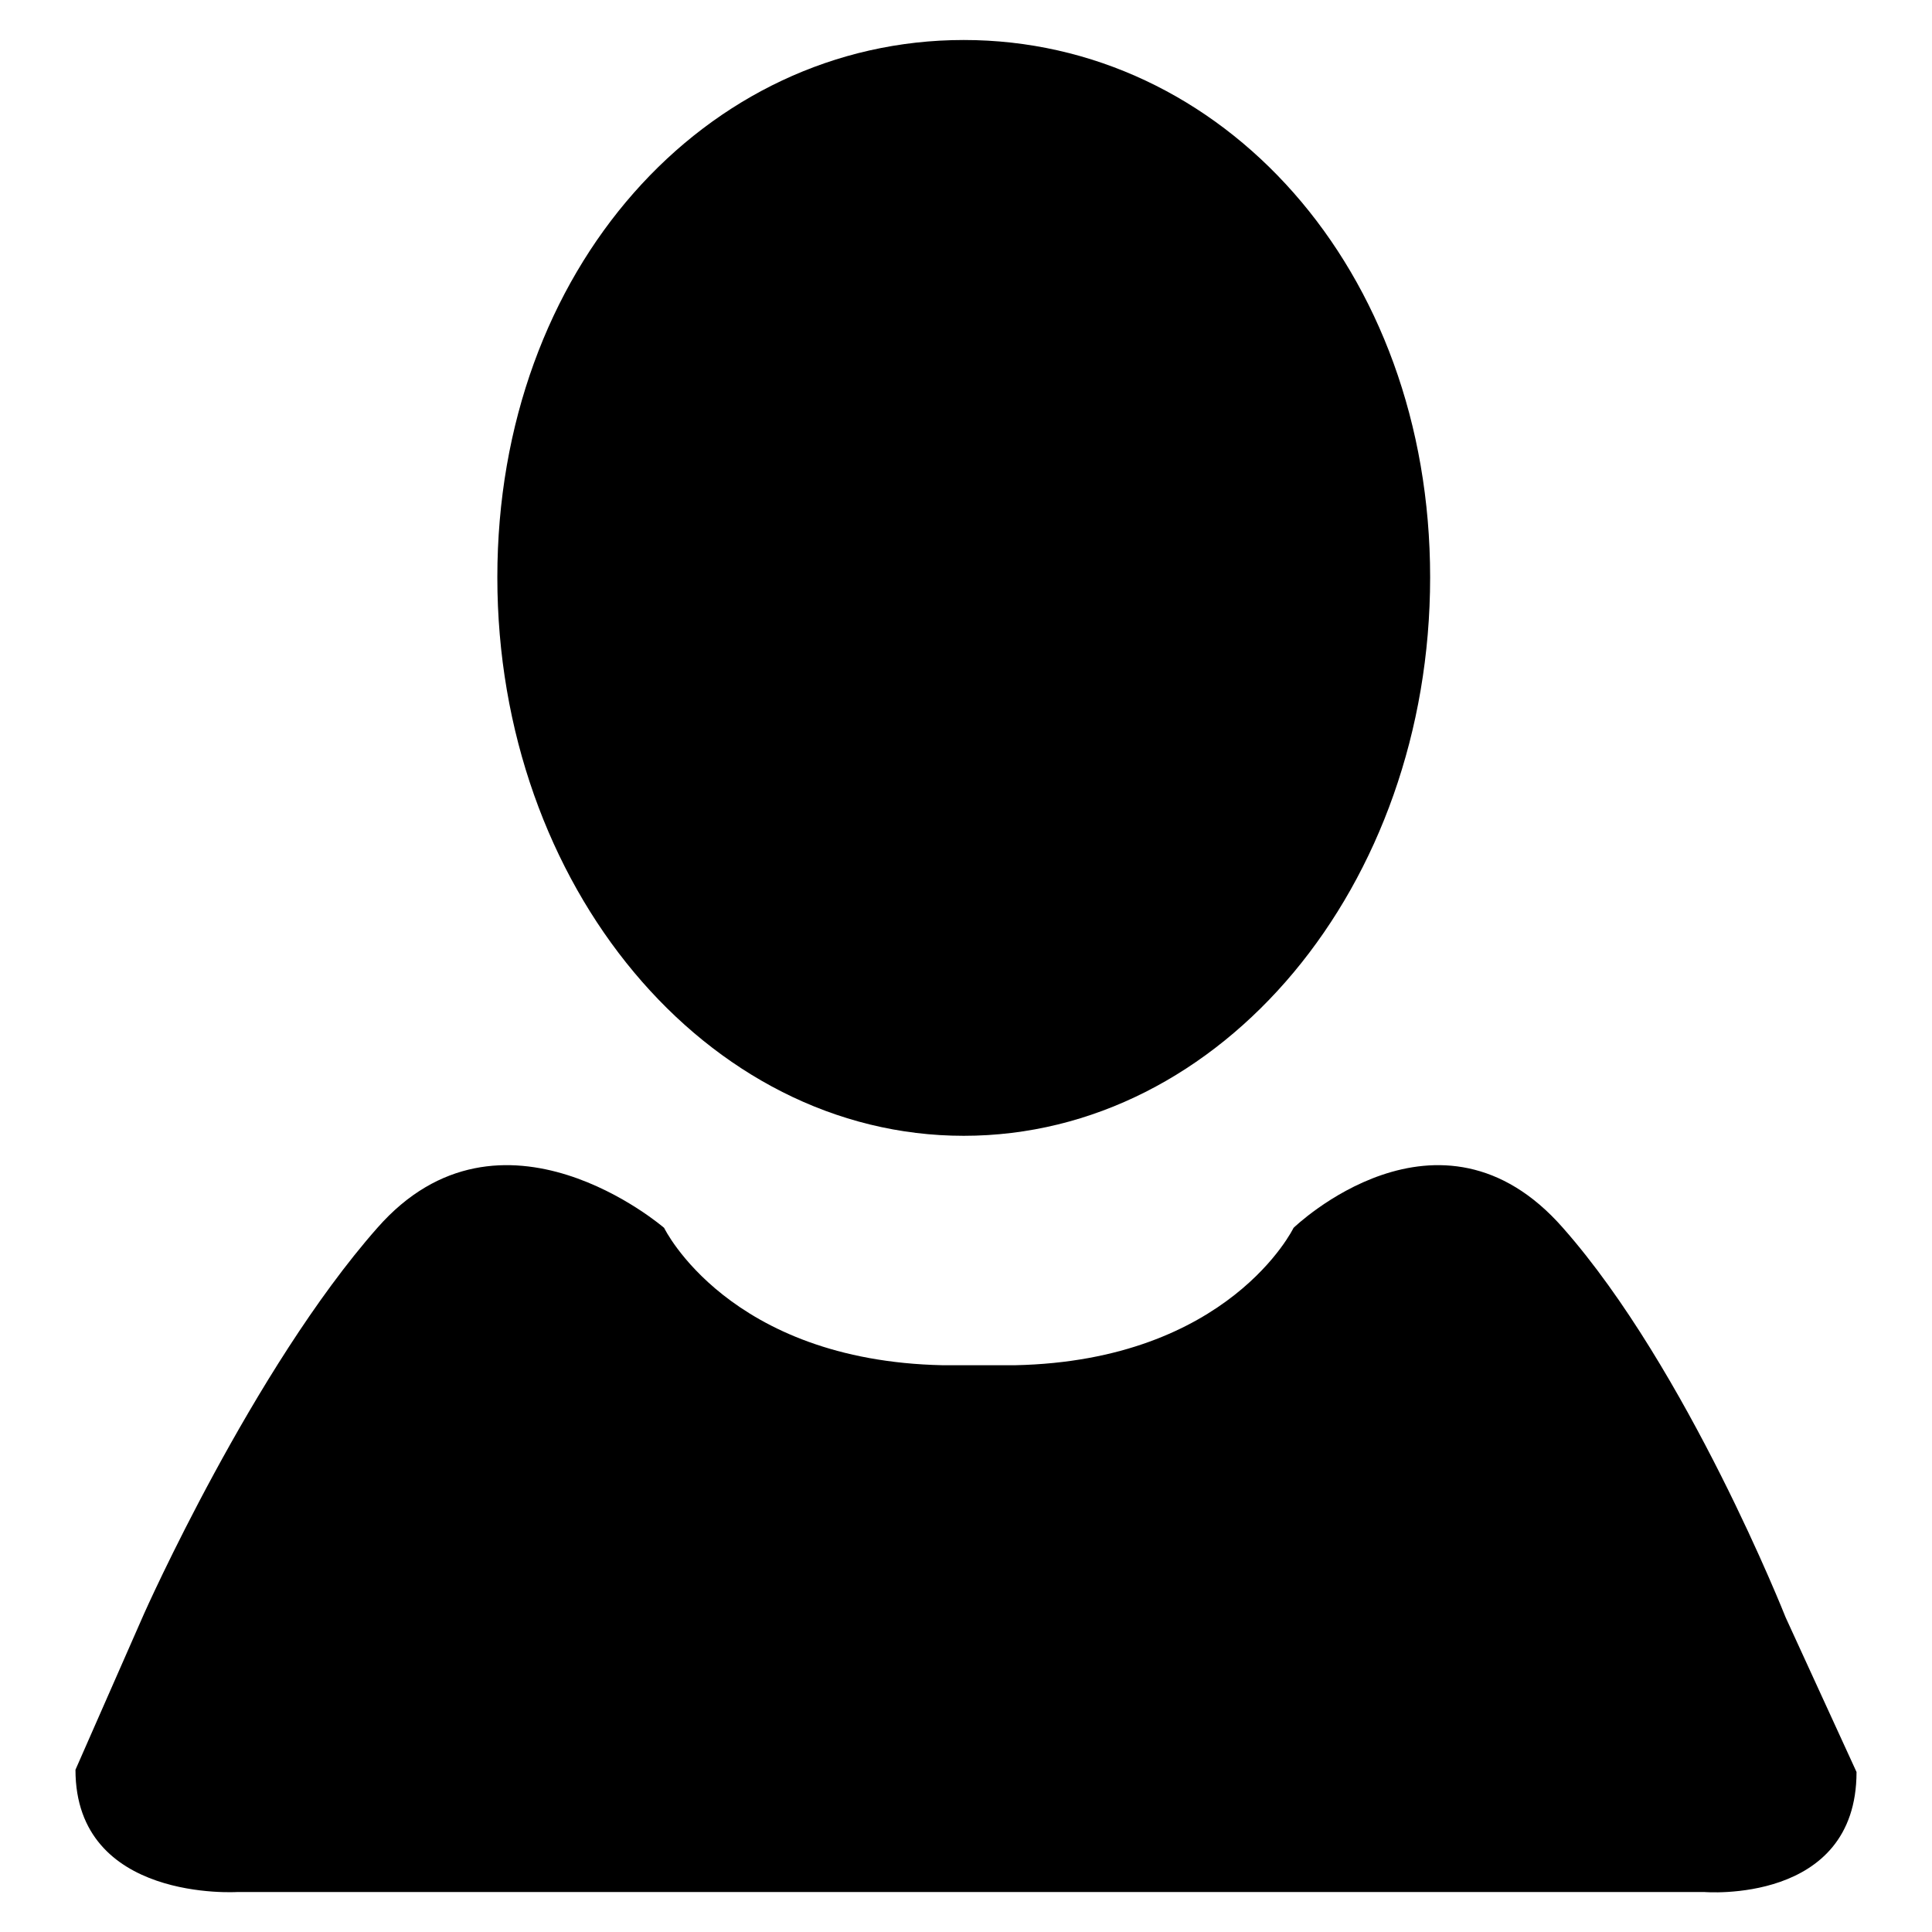
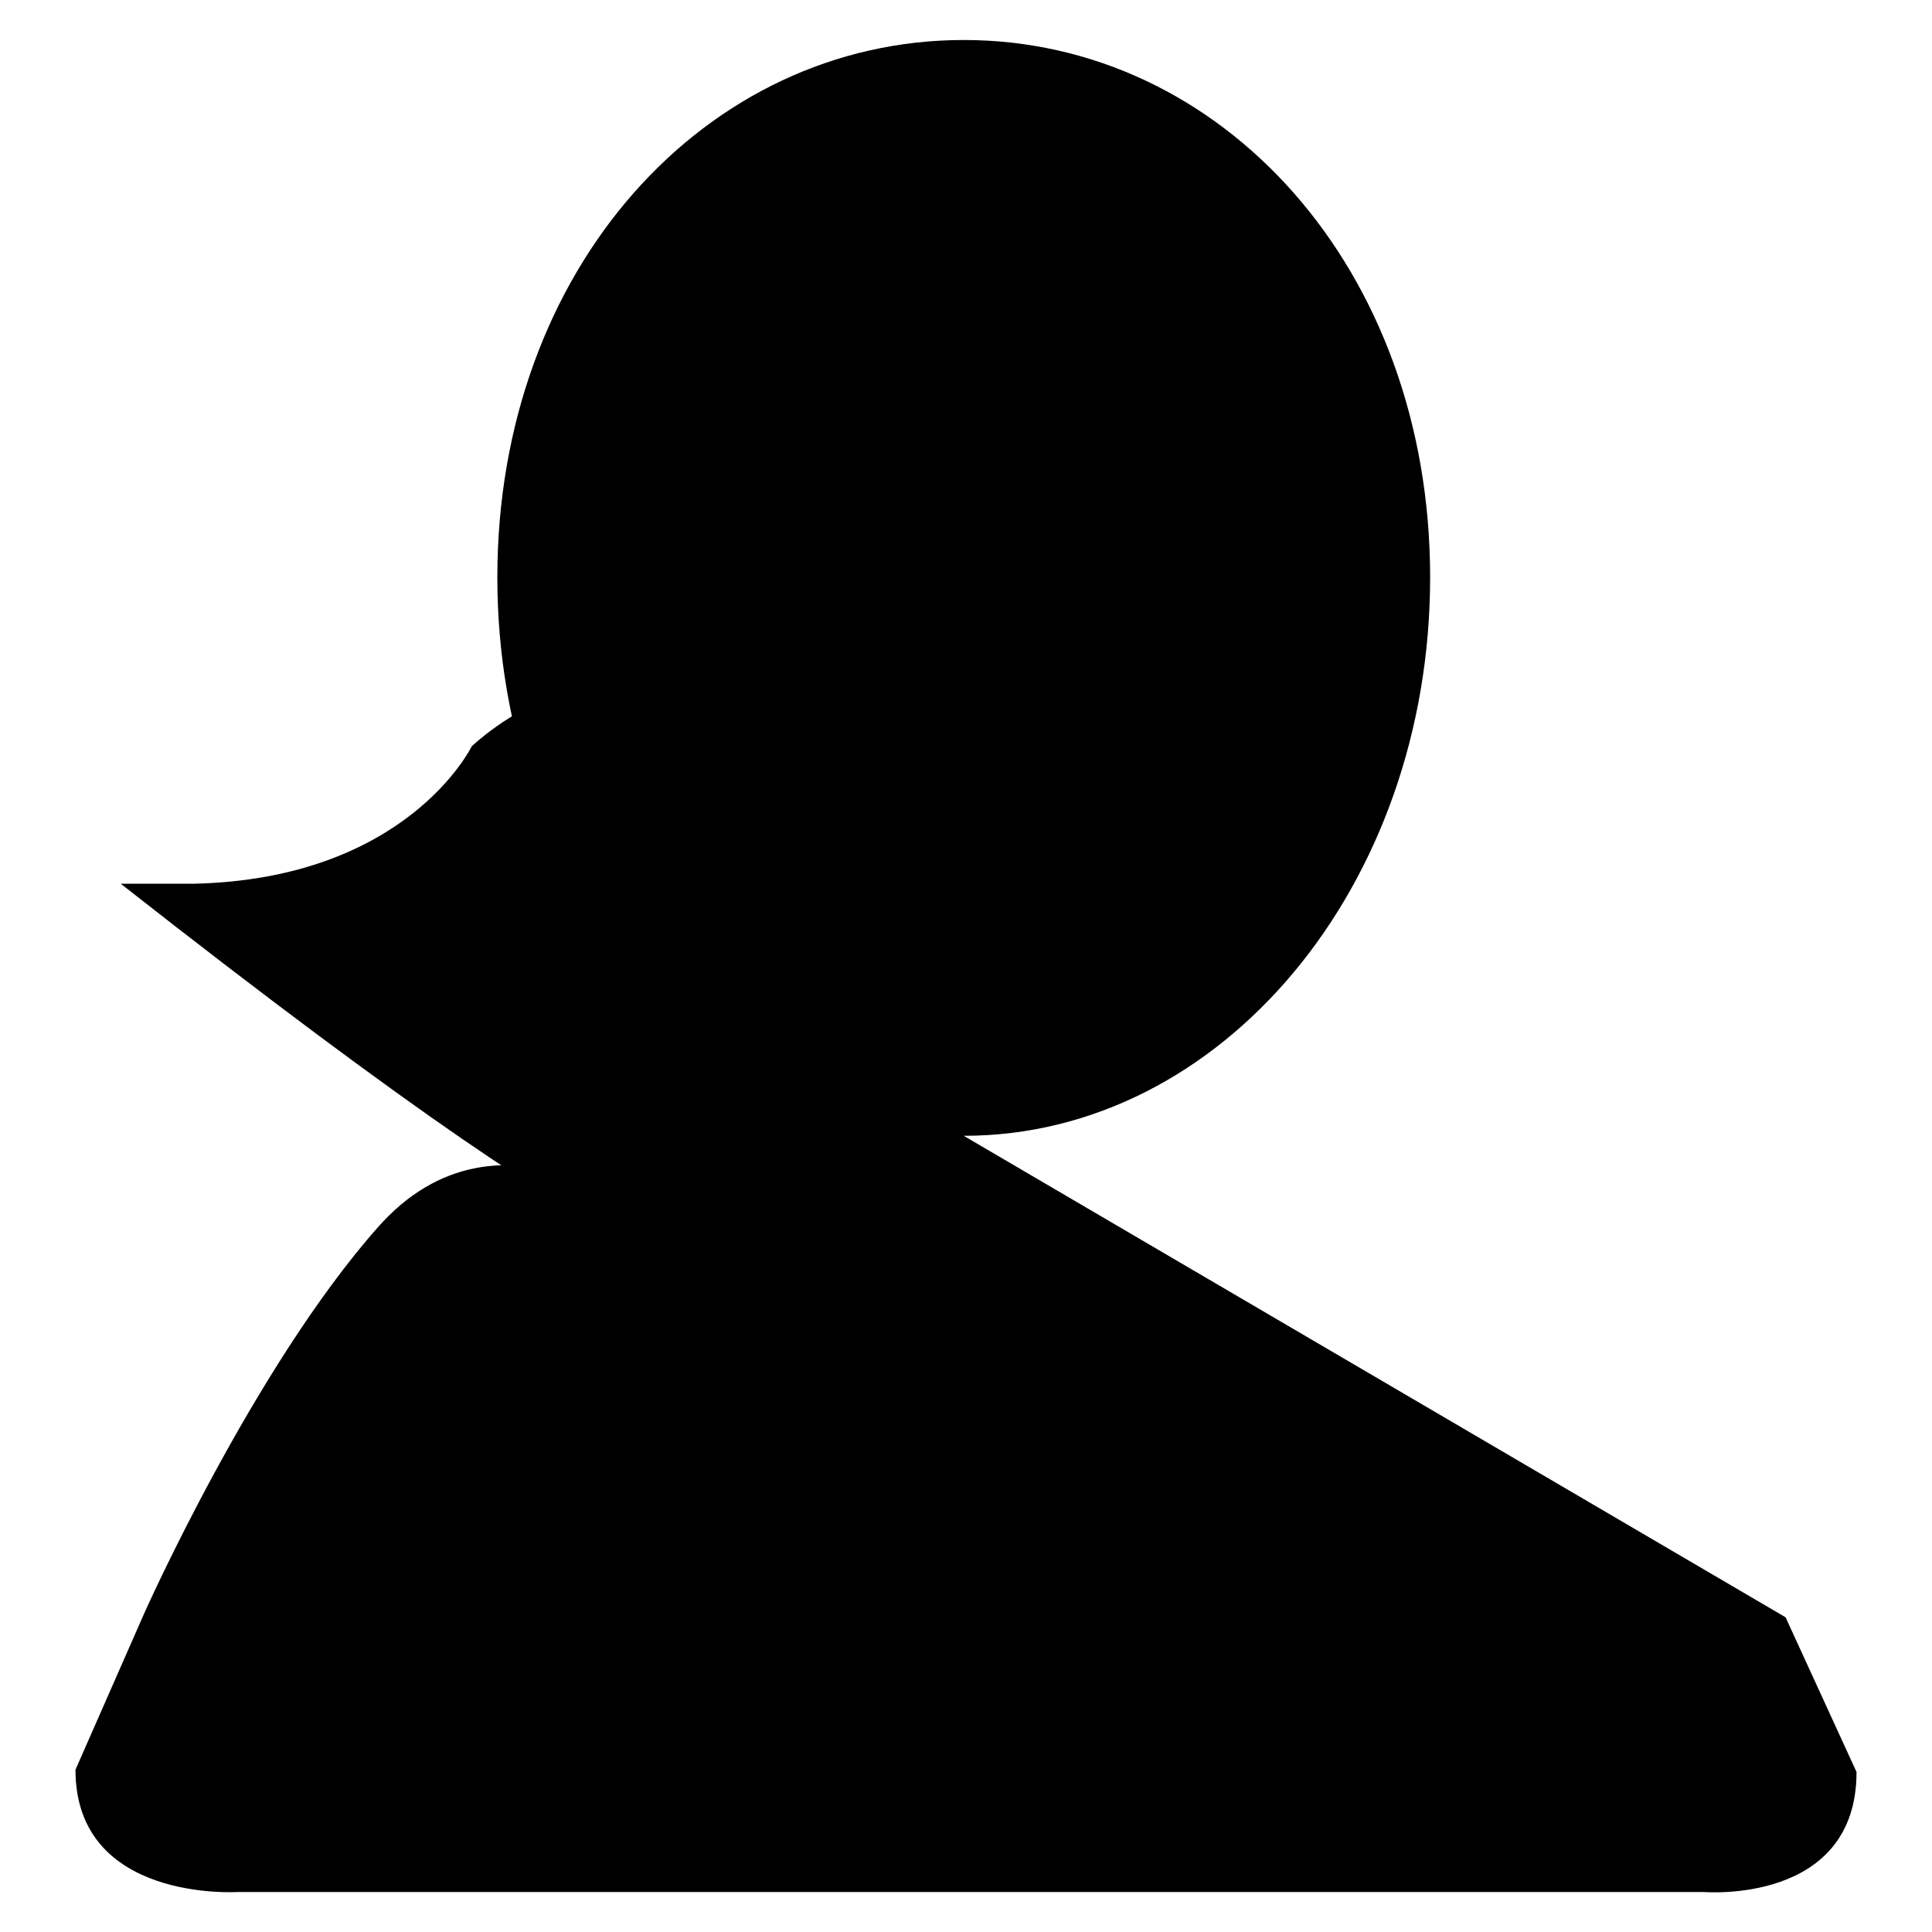
<svg xmlns="http://www.w3.org/2000/svg" version="1.1" x="0px" y="0px" viewBox="0 0 256 256" enable-background="new 0 0 256 256" xml:space="preserve">
  <g>
    <g>
-       <path fill="#000000" d="M127.7,150.5c34.2,0,61.8-33.1,61.8-74S161.9,5.3,127.7,5.3c-34.2,0-61.8,30.3-61.8,71.2C65.9,117.4,93.6,150.5,127.7,150.5z M236.6,214.3c0,0-13-32.9-29.5-51.6c-16.4-18.7-35.7,0-35.7,0s-8.5,17.6-36.9,18.2h-9.6C96.5,180.3,88,162.7,88,162.7s-21.6-18.7-38,0c-16.5,18.7-30.9,51.1-30.9,51.1L10,234.5c0,17.6,21.5,16.2,21.5,16.2h194.3c0,0,20.2,1.7,20.2-15.9L236.6,214.3z" />
+       <path fill="#000000" d="M127.7,150.5c34.2,0,61.8-33.1,61.8-74S161.9,5.3,127.7,5.3c-34.2,0-61.8,30.3-61.8,71.2C65.9,117.4,93.6,150.5,127.7,150.5z c0,0-13-32.9-29.5-51.6c-16.4-18.7-35.7,0-35.7,0s-8.5,17.6-36.9,18.2h-9.6C96.5,180.3,88,162.7,88,162.7s-21.6-18.7-38,0c-16.5,18.7-30.9,51.1-30.9,51.1L10,234.5c0,17.6,21.5,16.2,21.5,16.2h194.3c0,0,20.2,1.7,20.2-15.9L236.6,214.3z" />
    </g>
  </g>
</svg>